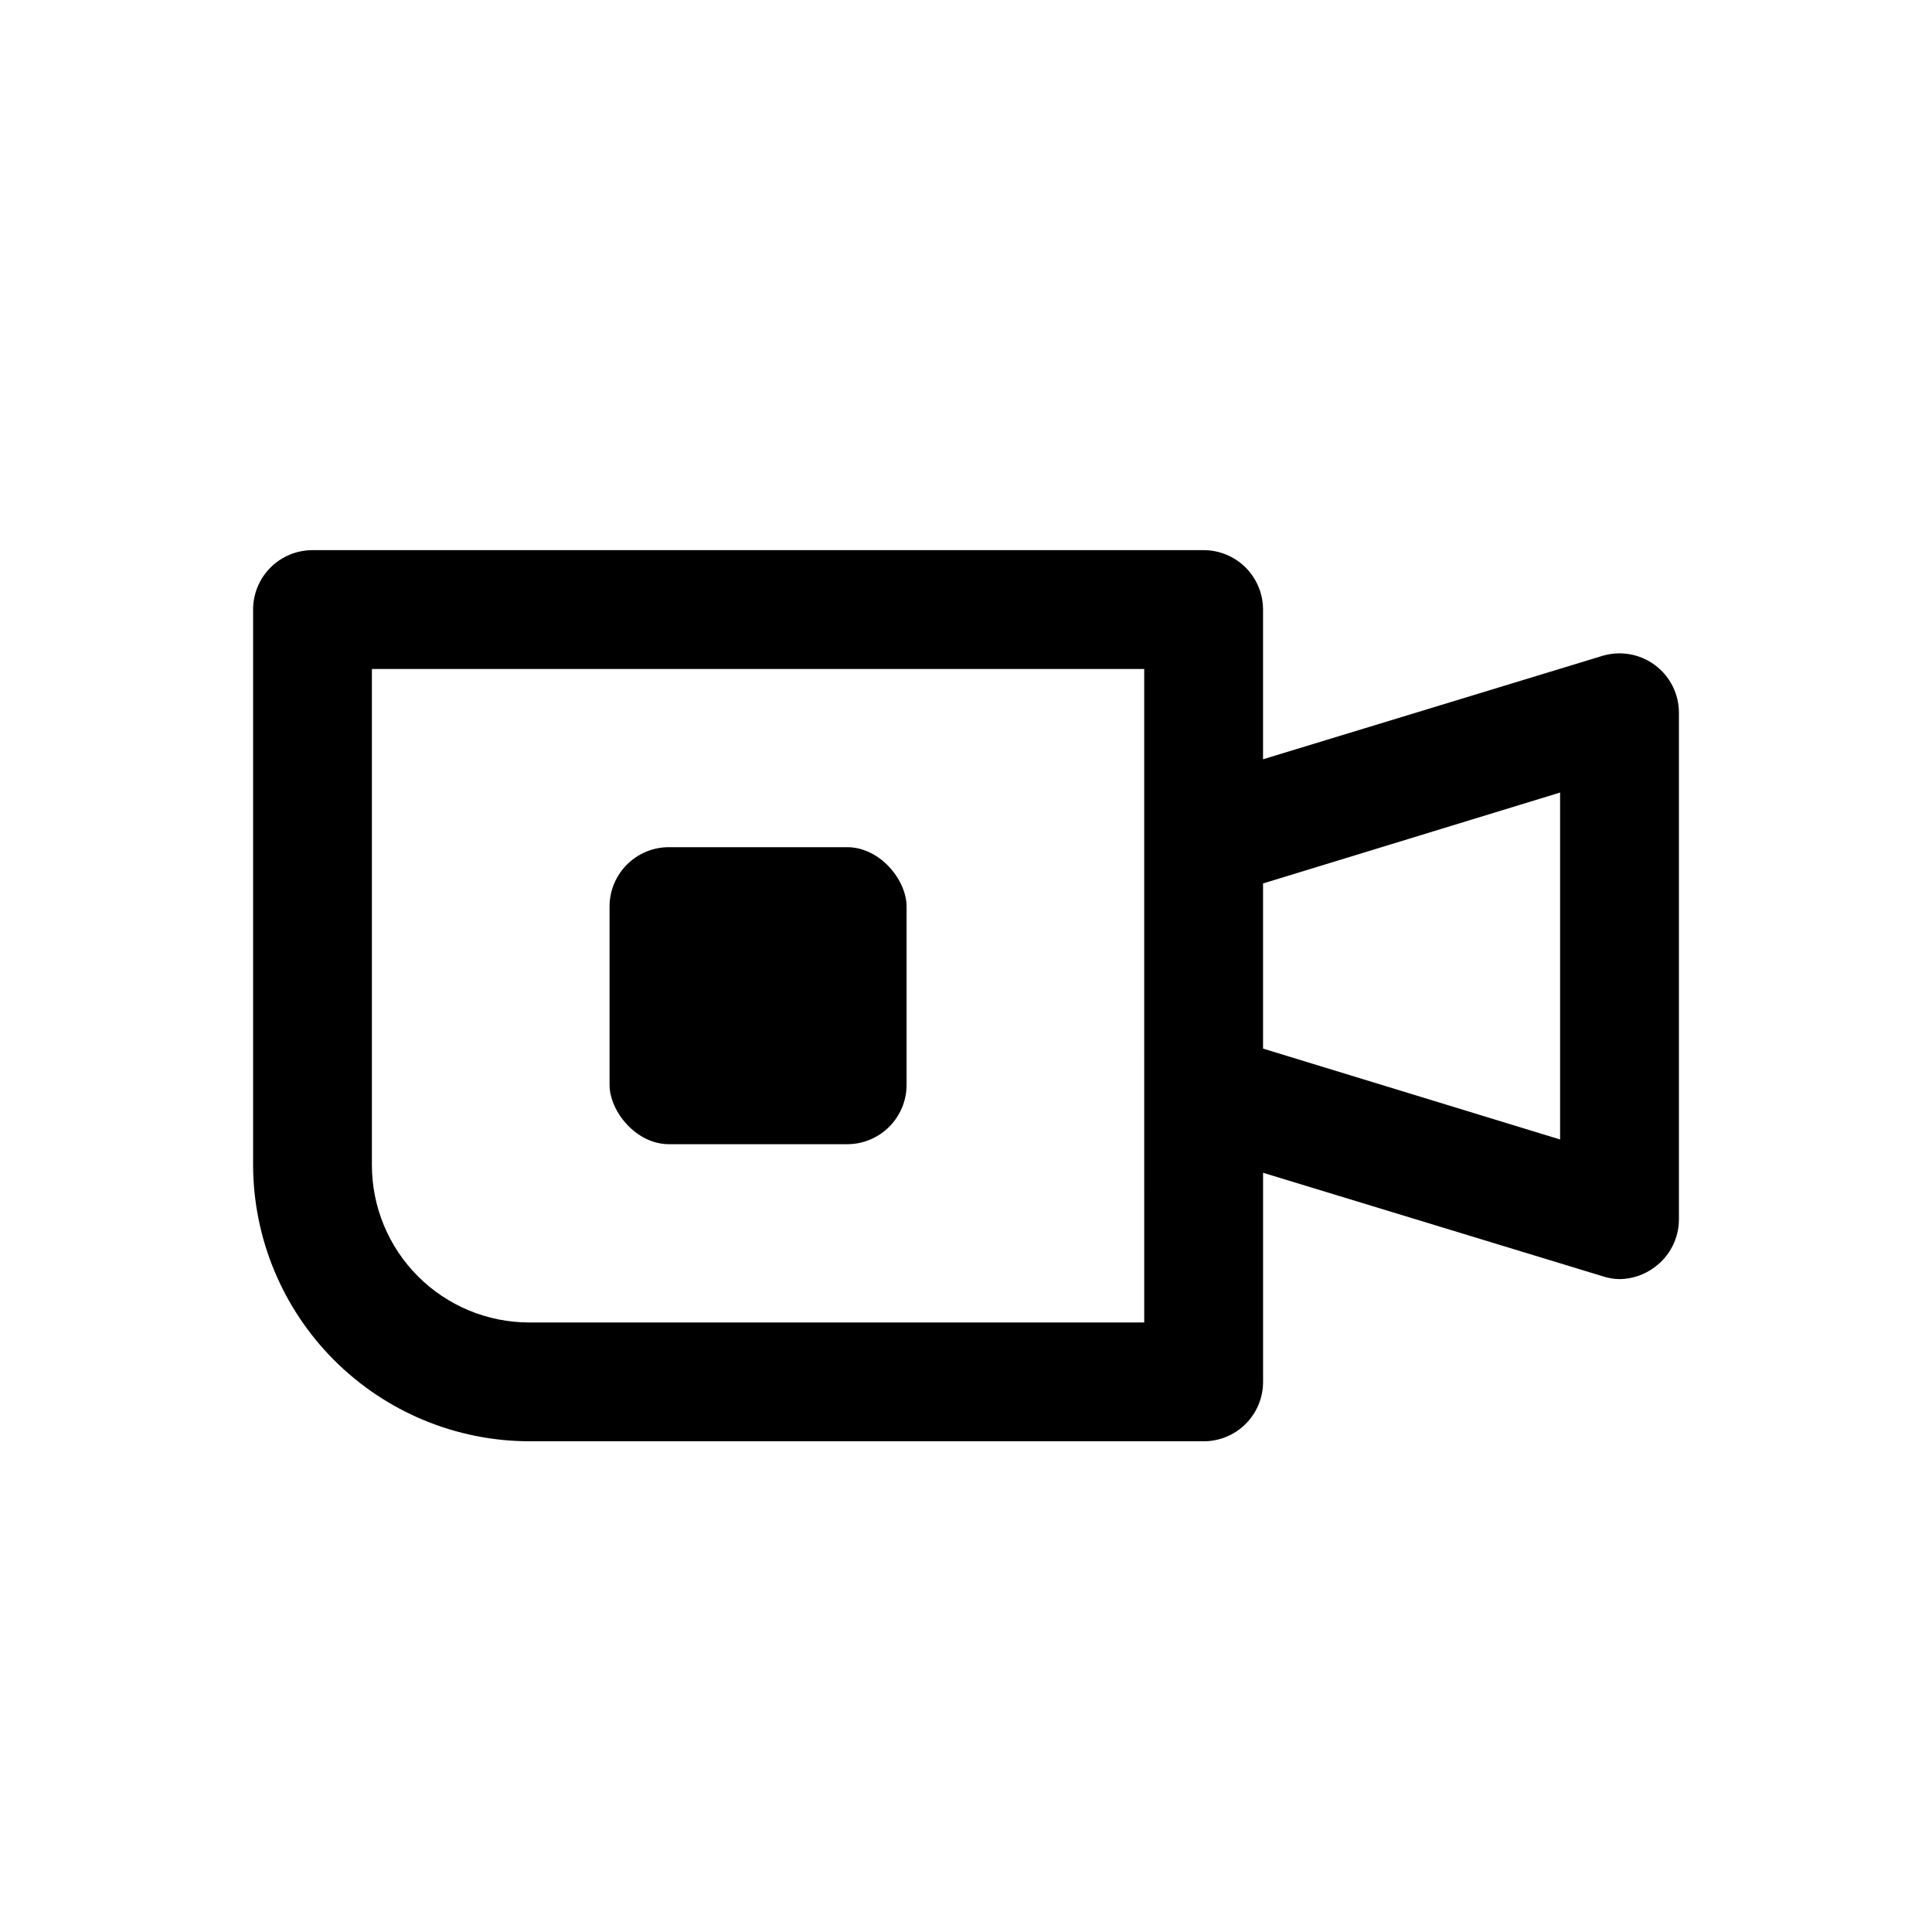
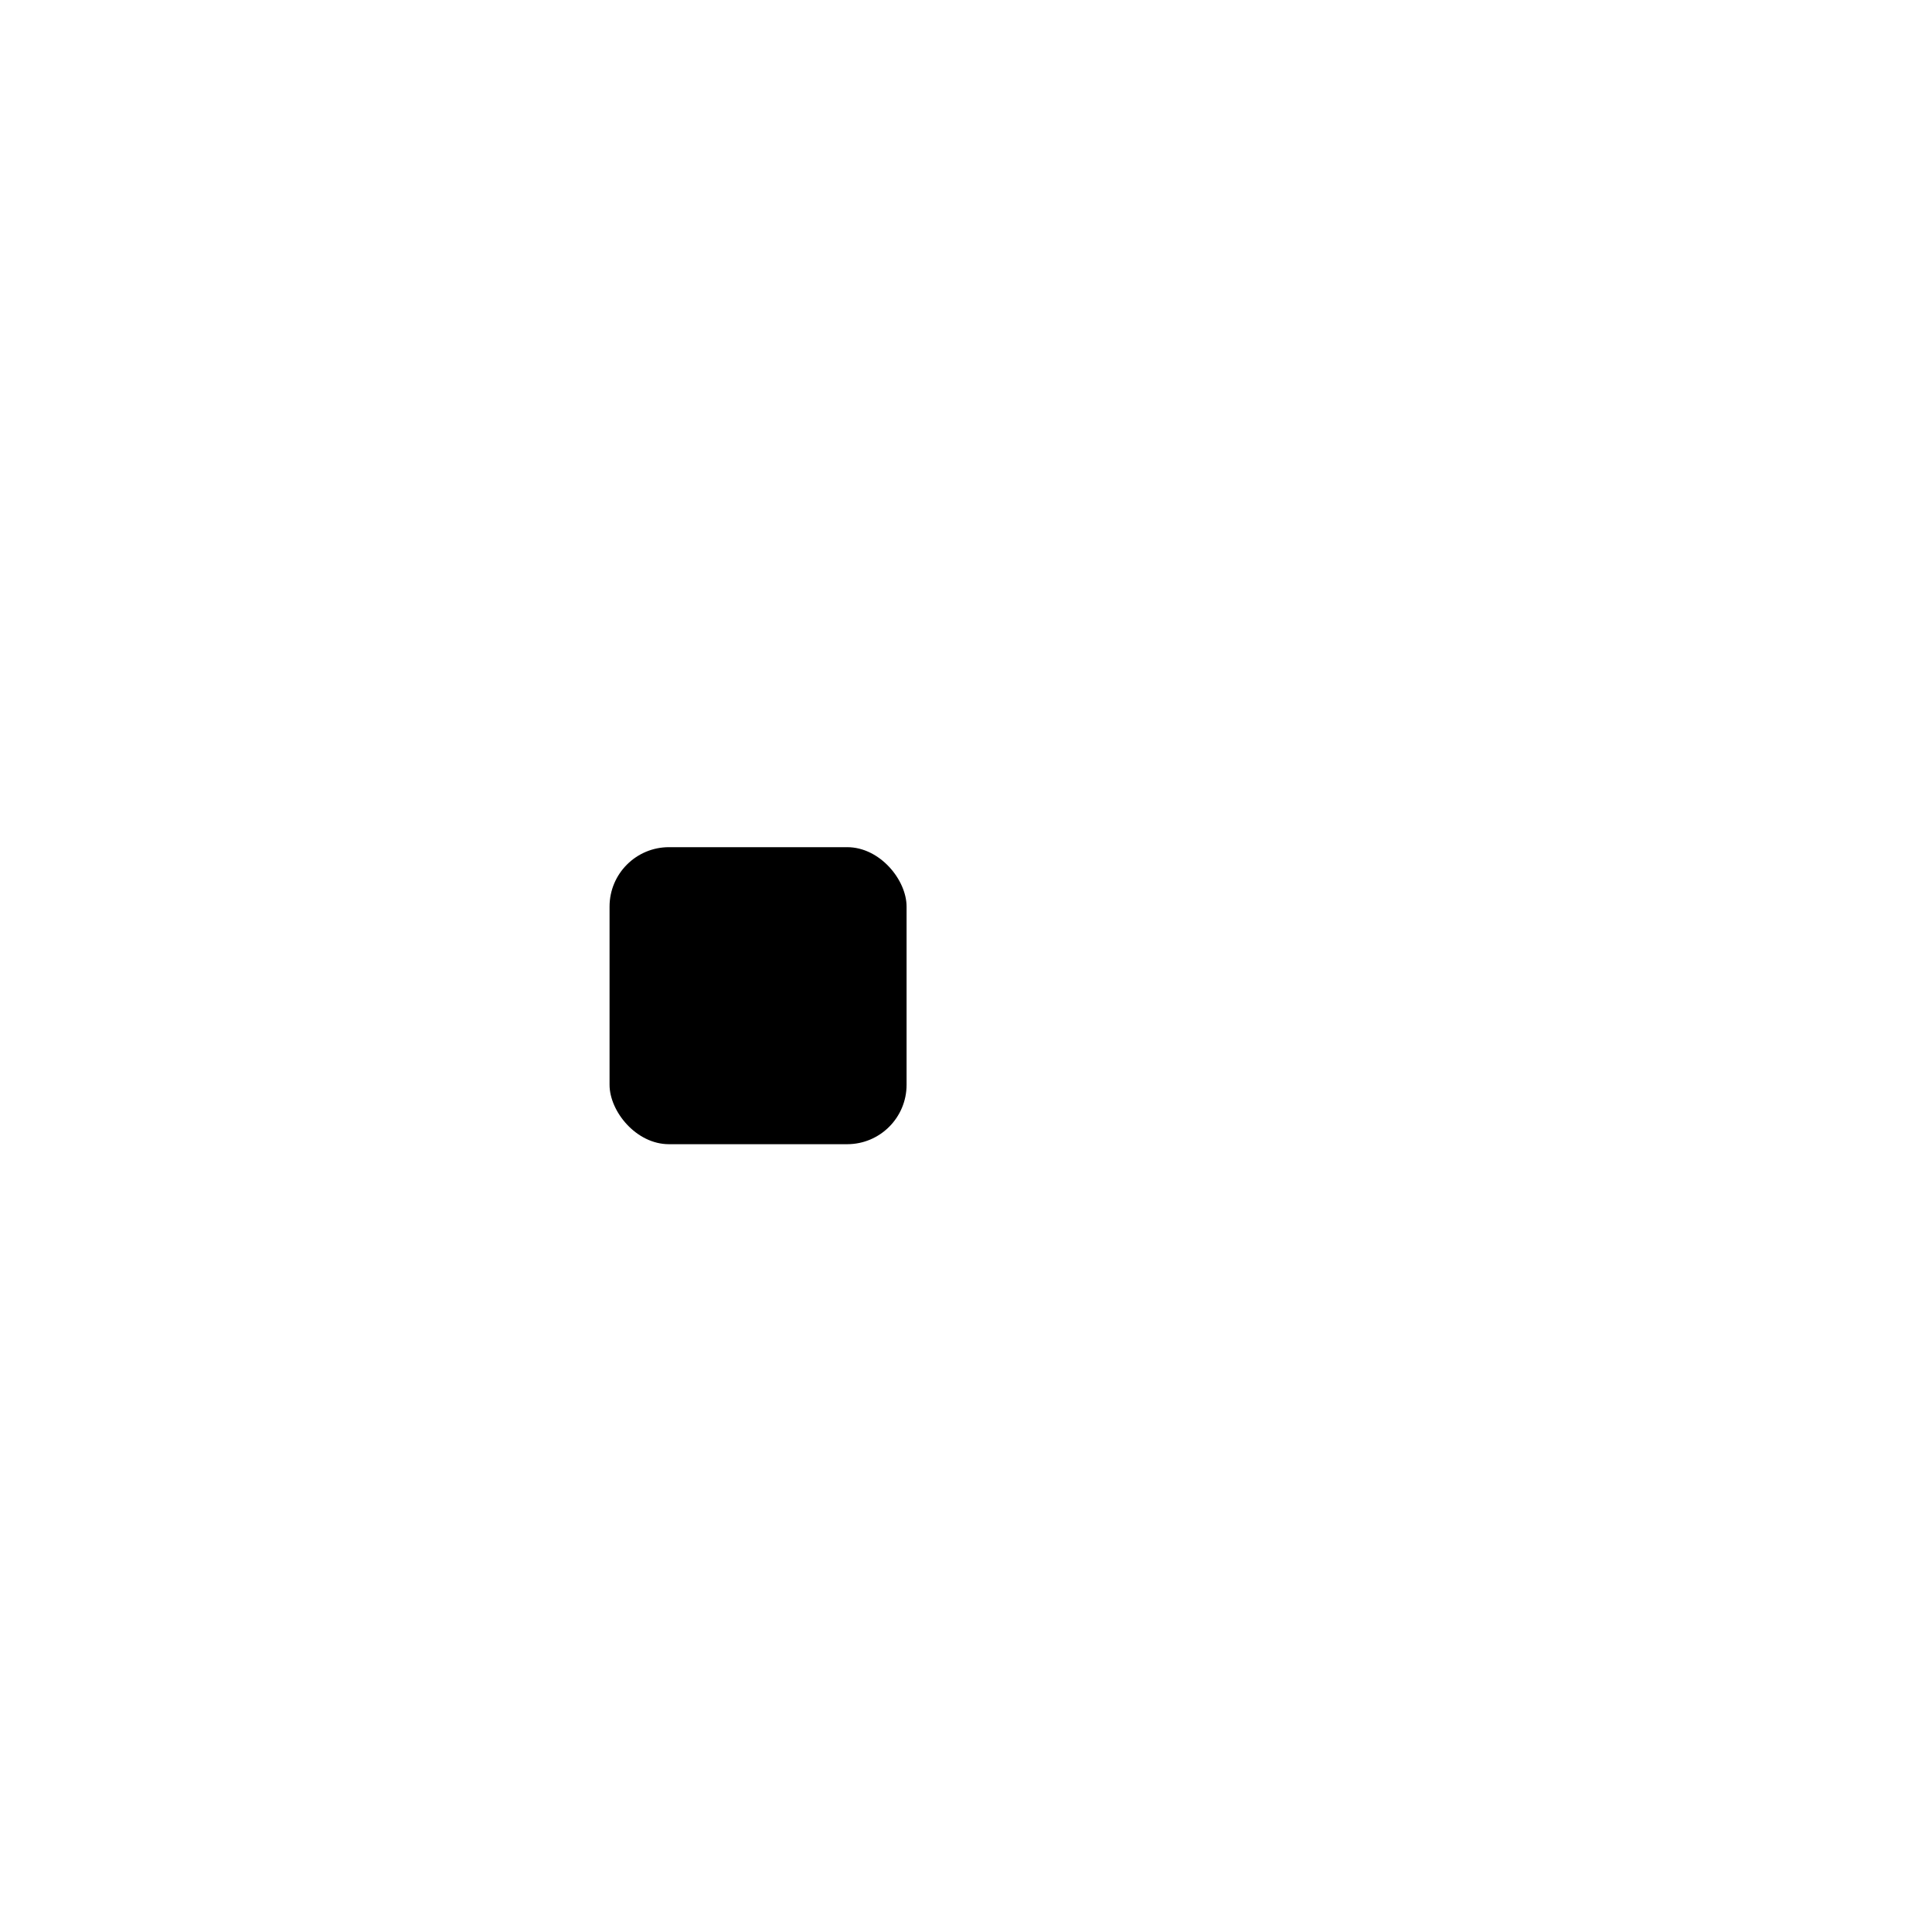
<svg xmlns="http://www.w3.org/2000/svg" fill="#000000" width="800px" height="800px" version="1.1" viewBox="144 144 512 512">
  <g>
-     <path d="m582.47 320.18c-3.992-2.918-9.121-3.793-13.855-2.359l-89.898 27.395v-39.676c0-4.176-1.66-8.18-4.609-11.133-2.953-2.953-6.961-4.613-11.133-4.613h-236.16c-4.176 0-8.18 1.66-11.133 4.613-2.949 2.953-4.609 6.957-4.609 11.133v147.21c0.043 19.402 7.769 38 21.488 51.719 13.719 13.723 32.316 21.449 51.723 21.488h178.7c4.172 0 8.18-1.656 11.133-4.609 2.949-2.953 4.609-6.957 4.609-11.133v-55.418l89.898 27.395c1.469 0.5 3.012 0.77 4.566 0.785 3.352-0.031 6.606-1.137 9.289-3.148 4.023-2.941 6.418-7.609 6.453-12.594v-134.46c-0.035-4.981-2.43-9.652-6.453-12.594zm-135.24 174.29h-162.95c-11.066 0-21.68-4.394-29.504-12.219-7.824-7.824-12.219-18.438-12.219-29.5v-131.46h204.67zm110.21-48.492-78.719-24.09v-43.766l78.719-24.09z" />
    <path d="m321.28 368.51h47.23c8.695 0 15.742 8.695 15.742 15.742v47.23c0 8.695-7.051 15.742-15.742 15.742h-47.23c-8.695 0-15.742-8.695-15.742-15.742v-47.23c0-8.695 7.051-15.742 15.742-15.742z" />
  </g>
</svg>